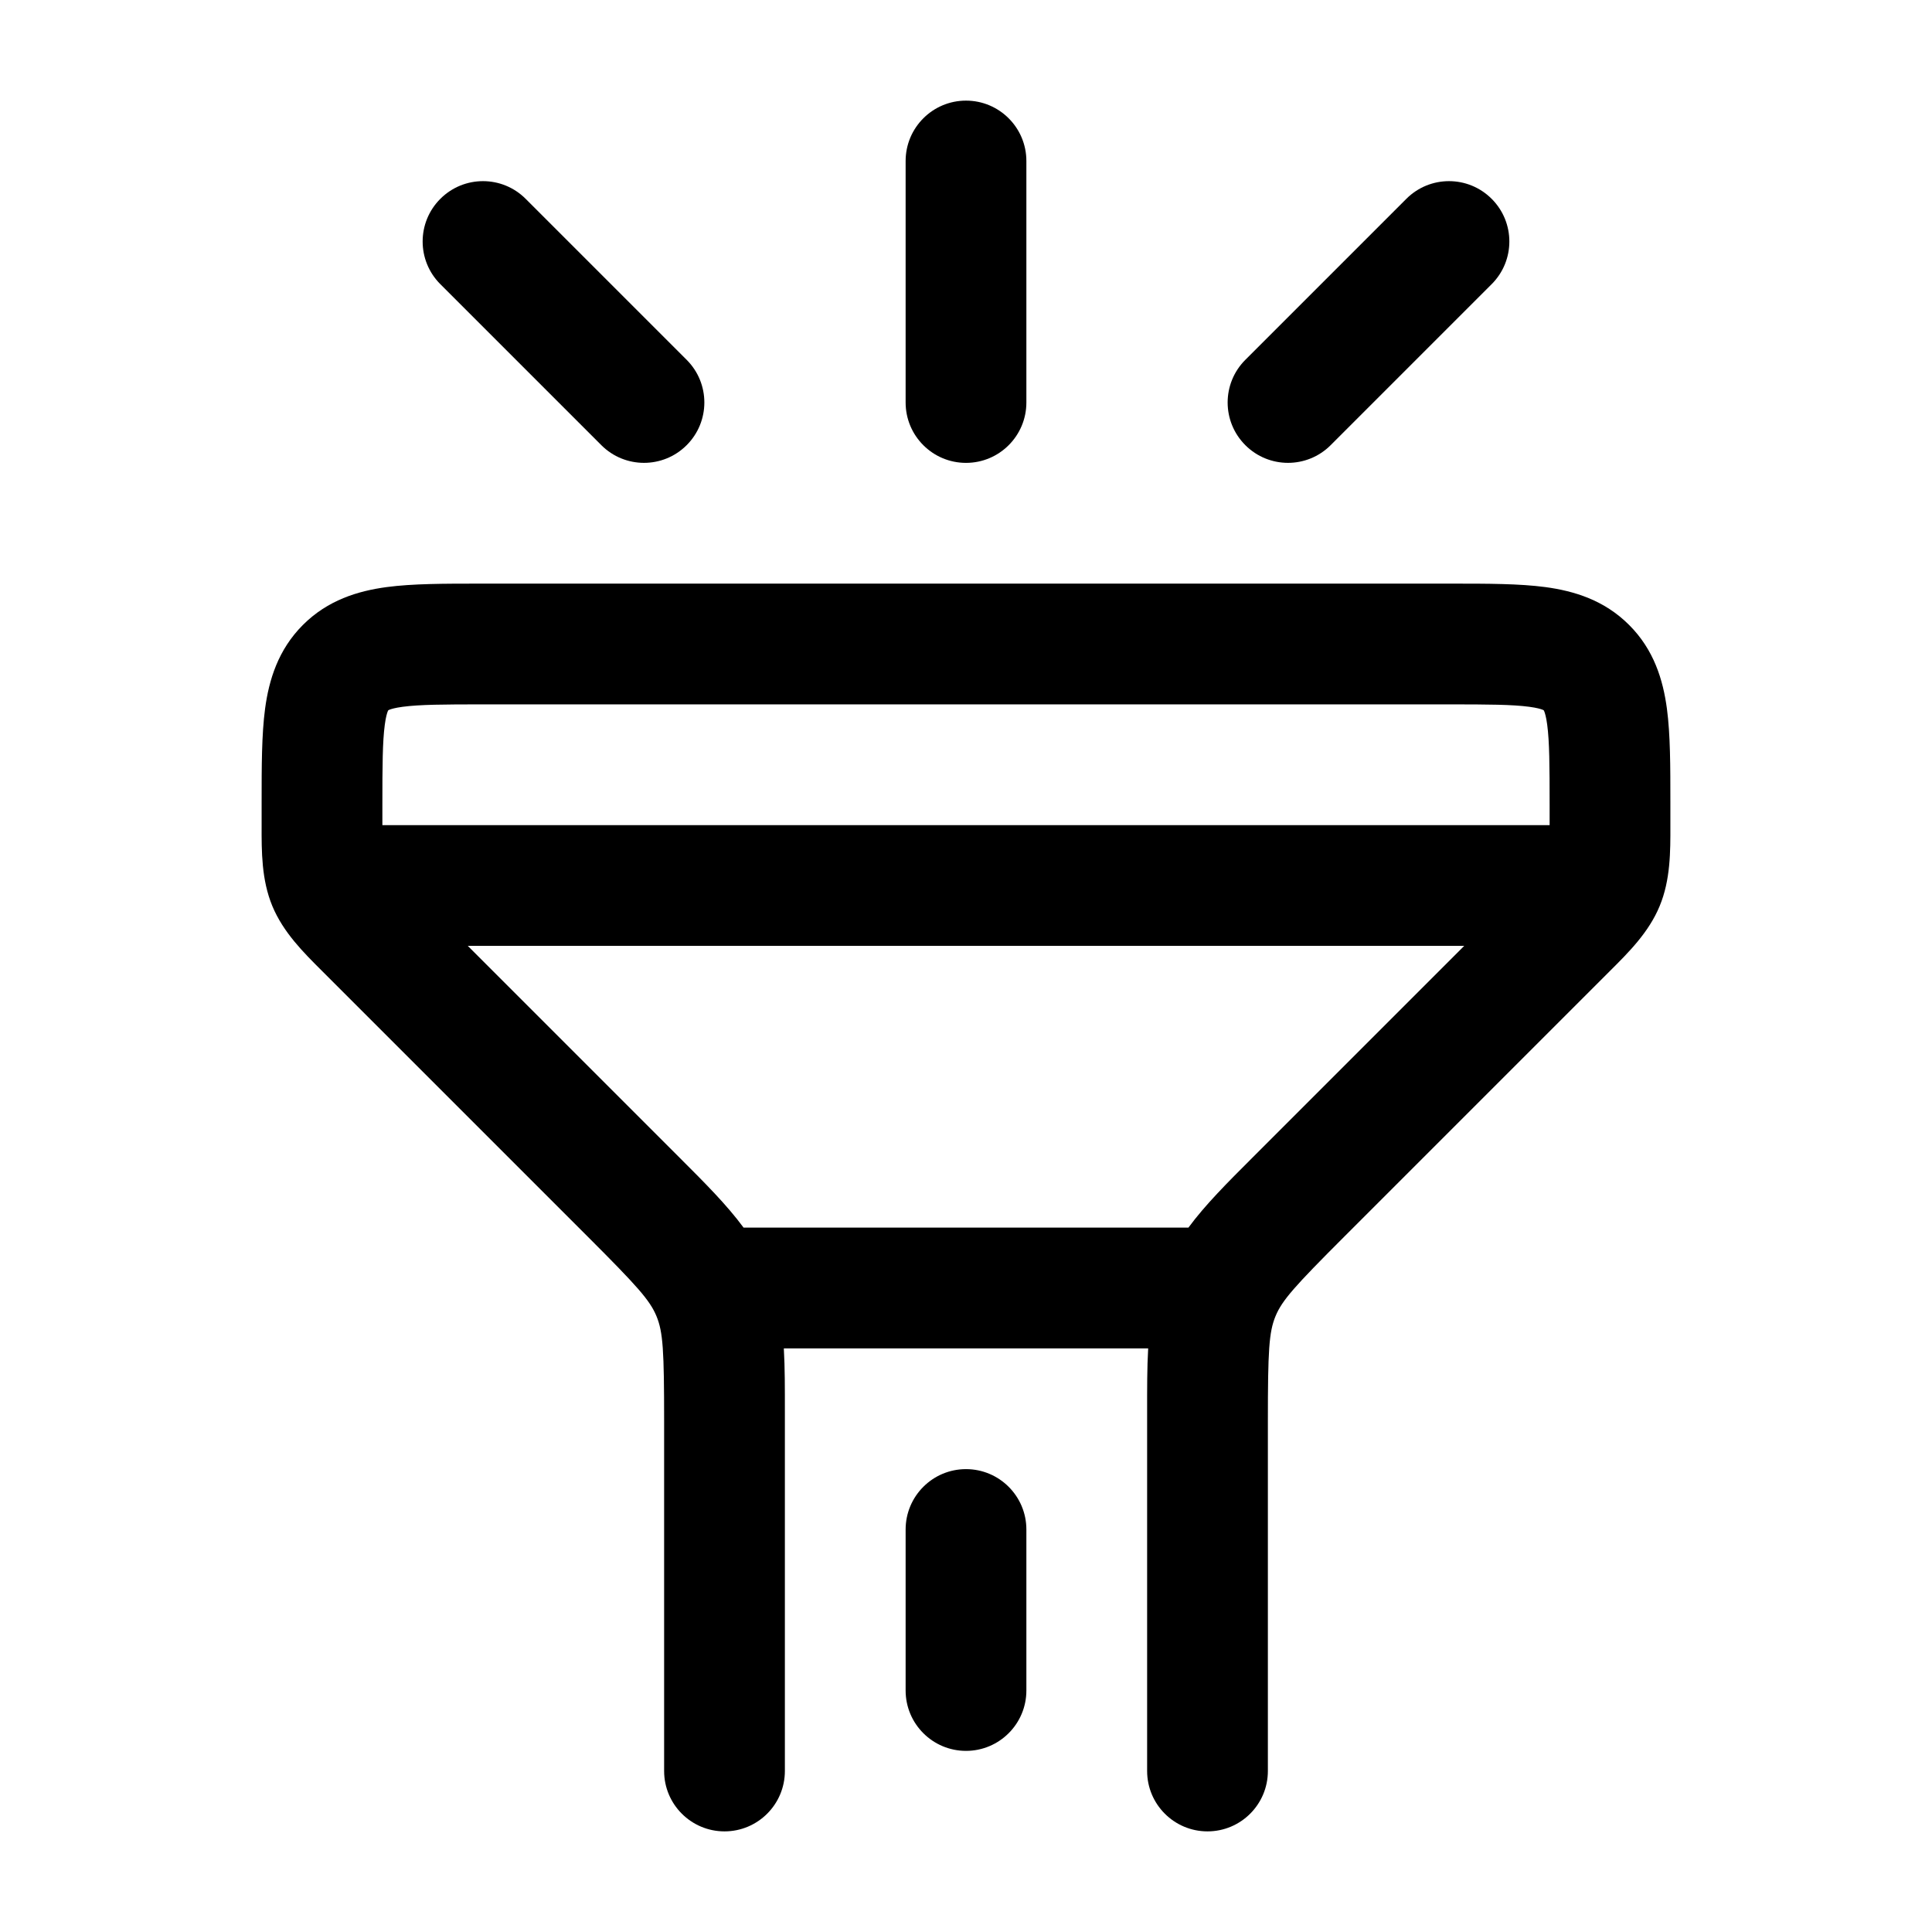
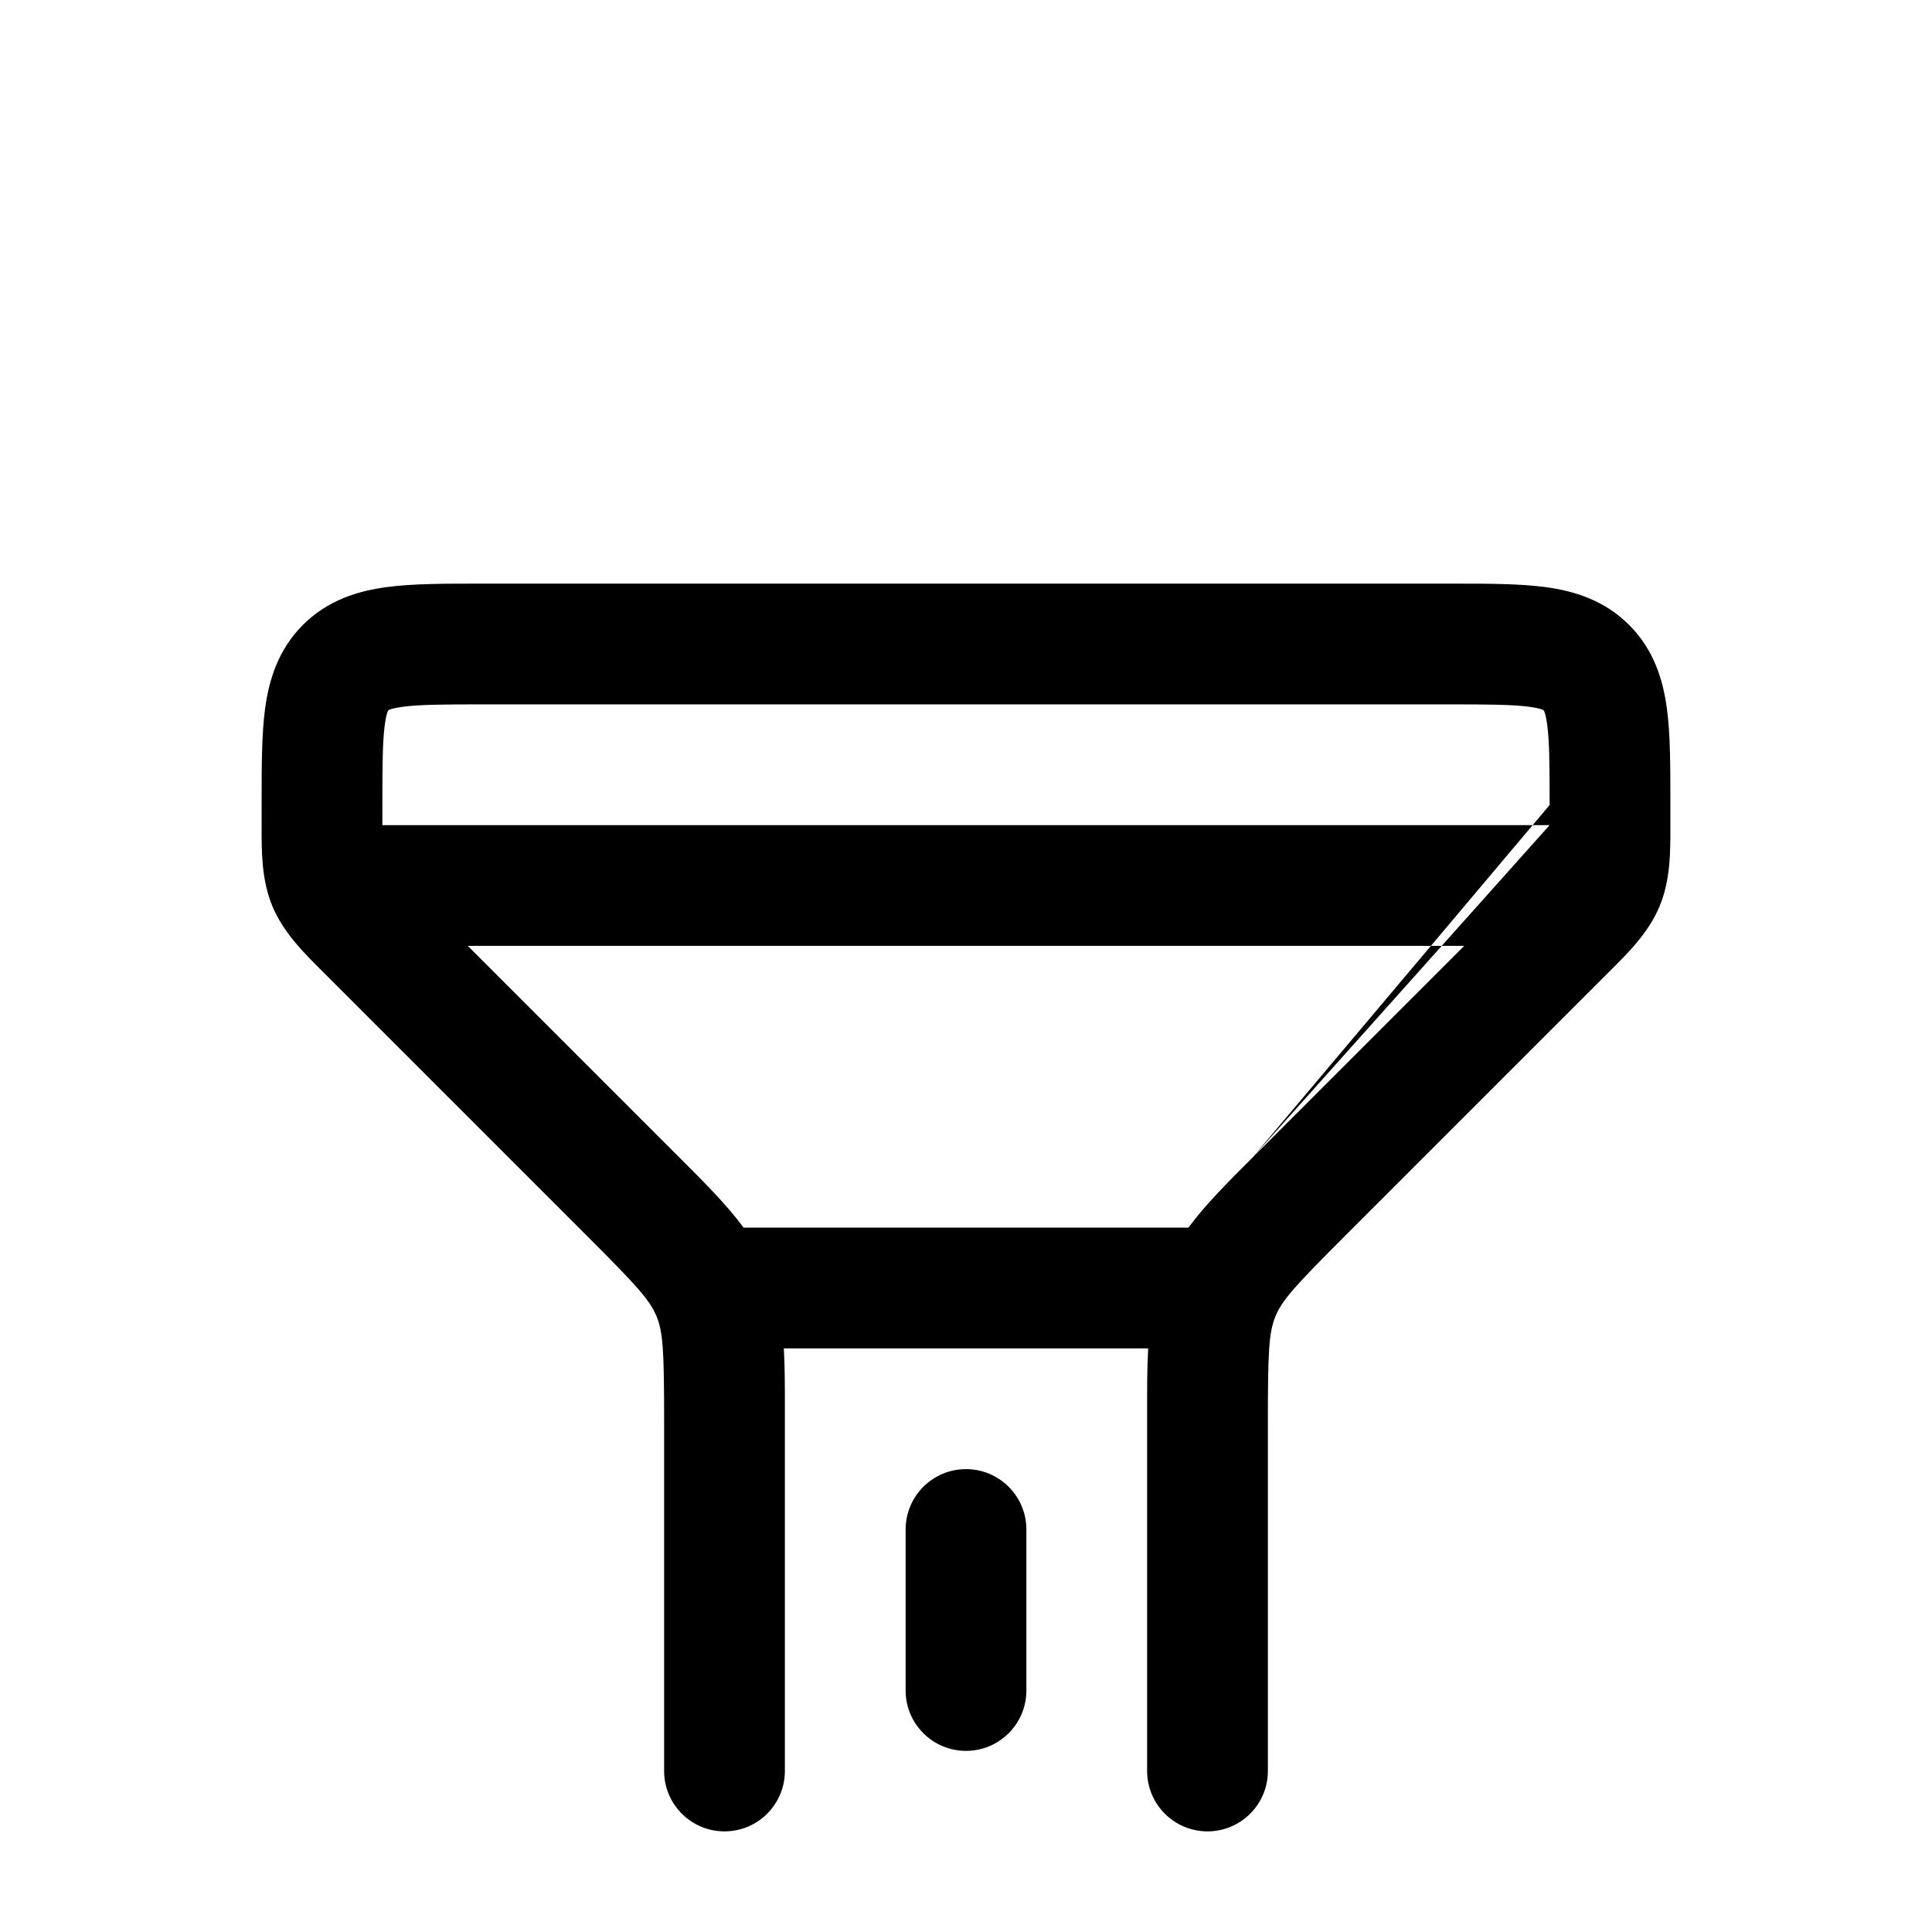
<svg xmlns="http://www.w3.org/2000/svg" width="24" height="24" viewBox="0 0 24 24" fill="none">
-   <path d="M12 1.25C12.414 1.25 12.75 1.586 12.75 2V5C12.75 5.414 12.414 5.75 12 5.75C11.586 5.75 11.25 5.414 11.25 5V2C11.25 1.586 11.586 1.25 12 1.25Z" fill="black" />
-   <path fill-rule="evenodd" clip-rule="evenodd" d="M5.955 7.25H18.045C18.478 7.25 18.874 7.25 19.197 7.293C19.553 7.341 19.928 7.454 20.237 7.763C20.547 8.072 20.659 8.447 20.707 8.803C20.75 9.126 20.75 9.522 20.75 9.955L20.75 10.172L20.75 10.252C20.751 10.577 20.752 10.929 20.617 11.255C20.482 11.582 20.232 11.83 20.001 12.06L19.945 12.116L16.702 15.359C16.081 15.98 15.927 16.152 15.845 16.35C15.763 16.548 15.75 16.778 15.75 17.657V22C15.75 22.414 15.414 22.75 15 22.75C14.586 22.75 14.25 22.414 14.25 22L14.25 17.536C14.25 17.252 14.249 16.992 14.263 16.75H9.737C9.751 16.992 9.75 17.252 9.75 17.536L9.75 22C9.75 22.414 9.414 22.75 9 22.75C8.586 22.75 8.25 22.414 8.25 22V17.657C8.25 16.778 8.237 16.548 8.155 16.35C8.073 16.152 7.919 15.98 7.298 15.359L4.055 12.116L3.999 12.06C3.768 11.83 3.519 11.582 3.383 11.255C3.248 10.929 3.249 10.577 3.25 10.252L3.25 10.172L3.25 9.955C3.25 9.522 3.25 9.126 3.293 8.803C3.341 8.447 3.454 8.072 3.763 7.763C4.072 7.454 4.447 7.341 4.803 7.293C5.126 7.25 5.522 7.25 5.955 7.25ZM15.556 14.383C15.244 14.695 14.973 14.965 14.763 15.25H9.237C9.027 14.965 8.756 14.695 8.444 14.383L5.811 11.75H18.189L15.556 14.383ZM19.25 10.25L19.25 10C19.25 9.507 19.248 9.213 19.22 9.003C19.207 8.906 19.192 8.858 19.183 8.836L19.18 8.83L19.178 8.826L19.177 8.823L19.174 8.822L19.17 8.82L19.164 8.817C19.142 8.808 19.094 8.793 18.997 8.78C18.787 8.752 18.493 8.75 18 8.75H6C5.507 8.75 5.213 8.752 5.003 8.78C4.906 8.793 4.858 8.808 4.836 8.817C4.831 8.819 4.828 8.821 4.826 8.822L4.823 8.823L4.822 8.826C4.821 8.828 4.819 8.831 4.817 8.836C4.808 8.858 4.793 8.906 4.78 9.003C4.752 9.213 4.75 9.507 4.75 10L4.75 10.25H19.25Z" fill="black" />
-   <path d="M6.53 2.47C6.237 2.177 5.763 2.177 5.47 2.47C5.177 2.763 5.177 3.237 5.47 3.53L7.47 5.53C7.763 5.823 8.237 5.823 8.53 5.53C8.823 5.237 8.823 4.763 8.53 4.47L6.53 2.47Z" fill="black" />
-   <path d="M18.53 2.47C18.237 2.177 17.763 2.177 17.47 2.47L15.47 4.47C15.177 4.763 15.177 5.237 15.47 5.53C15.763 5.823 16.237 5.823 16.53 5.53L18.53 3.53C18.823 3.237 18.823 2.763 18.53 2.47Z" fill="black" />
+   <path fill-rule="evenodd" clip-rule="evenodd" d="M5.955 7.25H18.045C18.478 7.25 18.874 7.25 19.197 7.293C19.553 7.341 19.928 7.454 20.237 7.763C20.547 8.072 20.659 8.447 20.707 8.803C20.75 9.126 20.75 9.522 20.75 9.955L20.75 10.172L20.75 10.252C20.751 10.577 20.752 10.929 20.617 11.255C20.482 11.582 20.232 11.83 20.001 12.06L19.945 12.116L16.702 15.359C16.081 15.98 15.927 16.152 15.845 16.35C15.763 16.548 15.75 16.778 15.75 17.657V22C15.75 22.414 15.414 22.75 15 22.75C14.586 22.75 14.25 22.414 14.25 22L14.25 17.536C14.25 17.252 14.249 16.992 14.263 16.75H9.737C9.751 16.992 9.75 17.252 9.75 17.536L9.75 22C9.75 22.414 9.414 22.75 9 22.75C8.586 22.75 8.25 22.414 8.25 22V17.657C8.25 16.778 8.237 16.548 8.155 16.35C8.073 16.152 7.919 15.98 7.298 15.359L4.055 12.116L3.999 12.06C3.768 11.83 3.519 11.582 3.383 11.255C3.248 10.929 3.249 10.577 3.25 10.252L3.25 10.172L3.25 9.955C3.25 9.522 3.25 9.126 3.293 8.803C3.341 8.447 3.454 8.072 3.763 7.763C4.072 7.454 4.447 7.341 4.803 7.293C5.126 7.25 5.522 7.25 5.955 7.25ZM15.556 14.383C15.244 14.695 14.973 14.965 14.763 15.25H9.237C9.027 14.965 8.756 14.695 8.444 14.383L5.811 11.75H18.189L15.556 14.383ZL19.25 10C19.25 9.507 19.248 9.213 19.22 9.003C19.207 8.906 19.192 8.858 19.183 8.836L19.18 8.83L19.178 8.826L19.177 8.823L19.174 8.822L19.17 8.82L19.164 8.817C19.142 8.808 19.094 8.793 18.997 8.78C18.787 8.752 18.493 8.75 18 8.75H6C5.507 8.75 5.213 8.752 5.003 8.78C4.906 8.793 4.858 8.808 4.836 8.817C4.831 8.819 4.828 8.821 4.826 8.822L4.823 8.823L4.822 8.826C4.821 8.828 4.819 8.831 4.817 8.836C4.808 8.858 4.793 8.906 4.78 9.003C4.752 9.213 4.75 9.507 4.75 10L4.75 10.25H19.25Z" fill="black" />
  <path d="M12.75 19C12.75 18.586 12.414 18.25 12 18.25C11.586 18.25 11.25 18.586 11.25 19V21C11.25 21.414 11.586 21.75 12 21.75C12.414 21.75 12.75 21.414 12.75 21V19Z" fill="black" />
</svg>